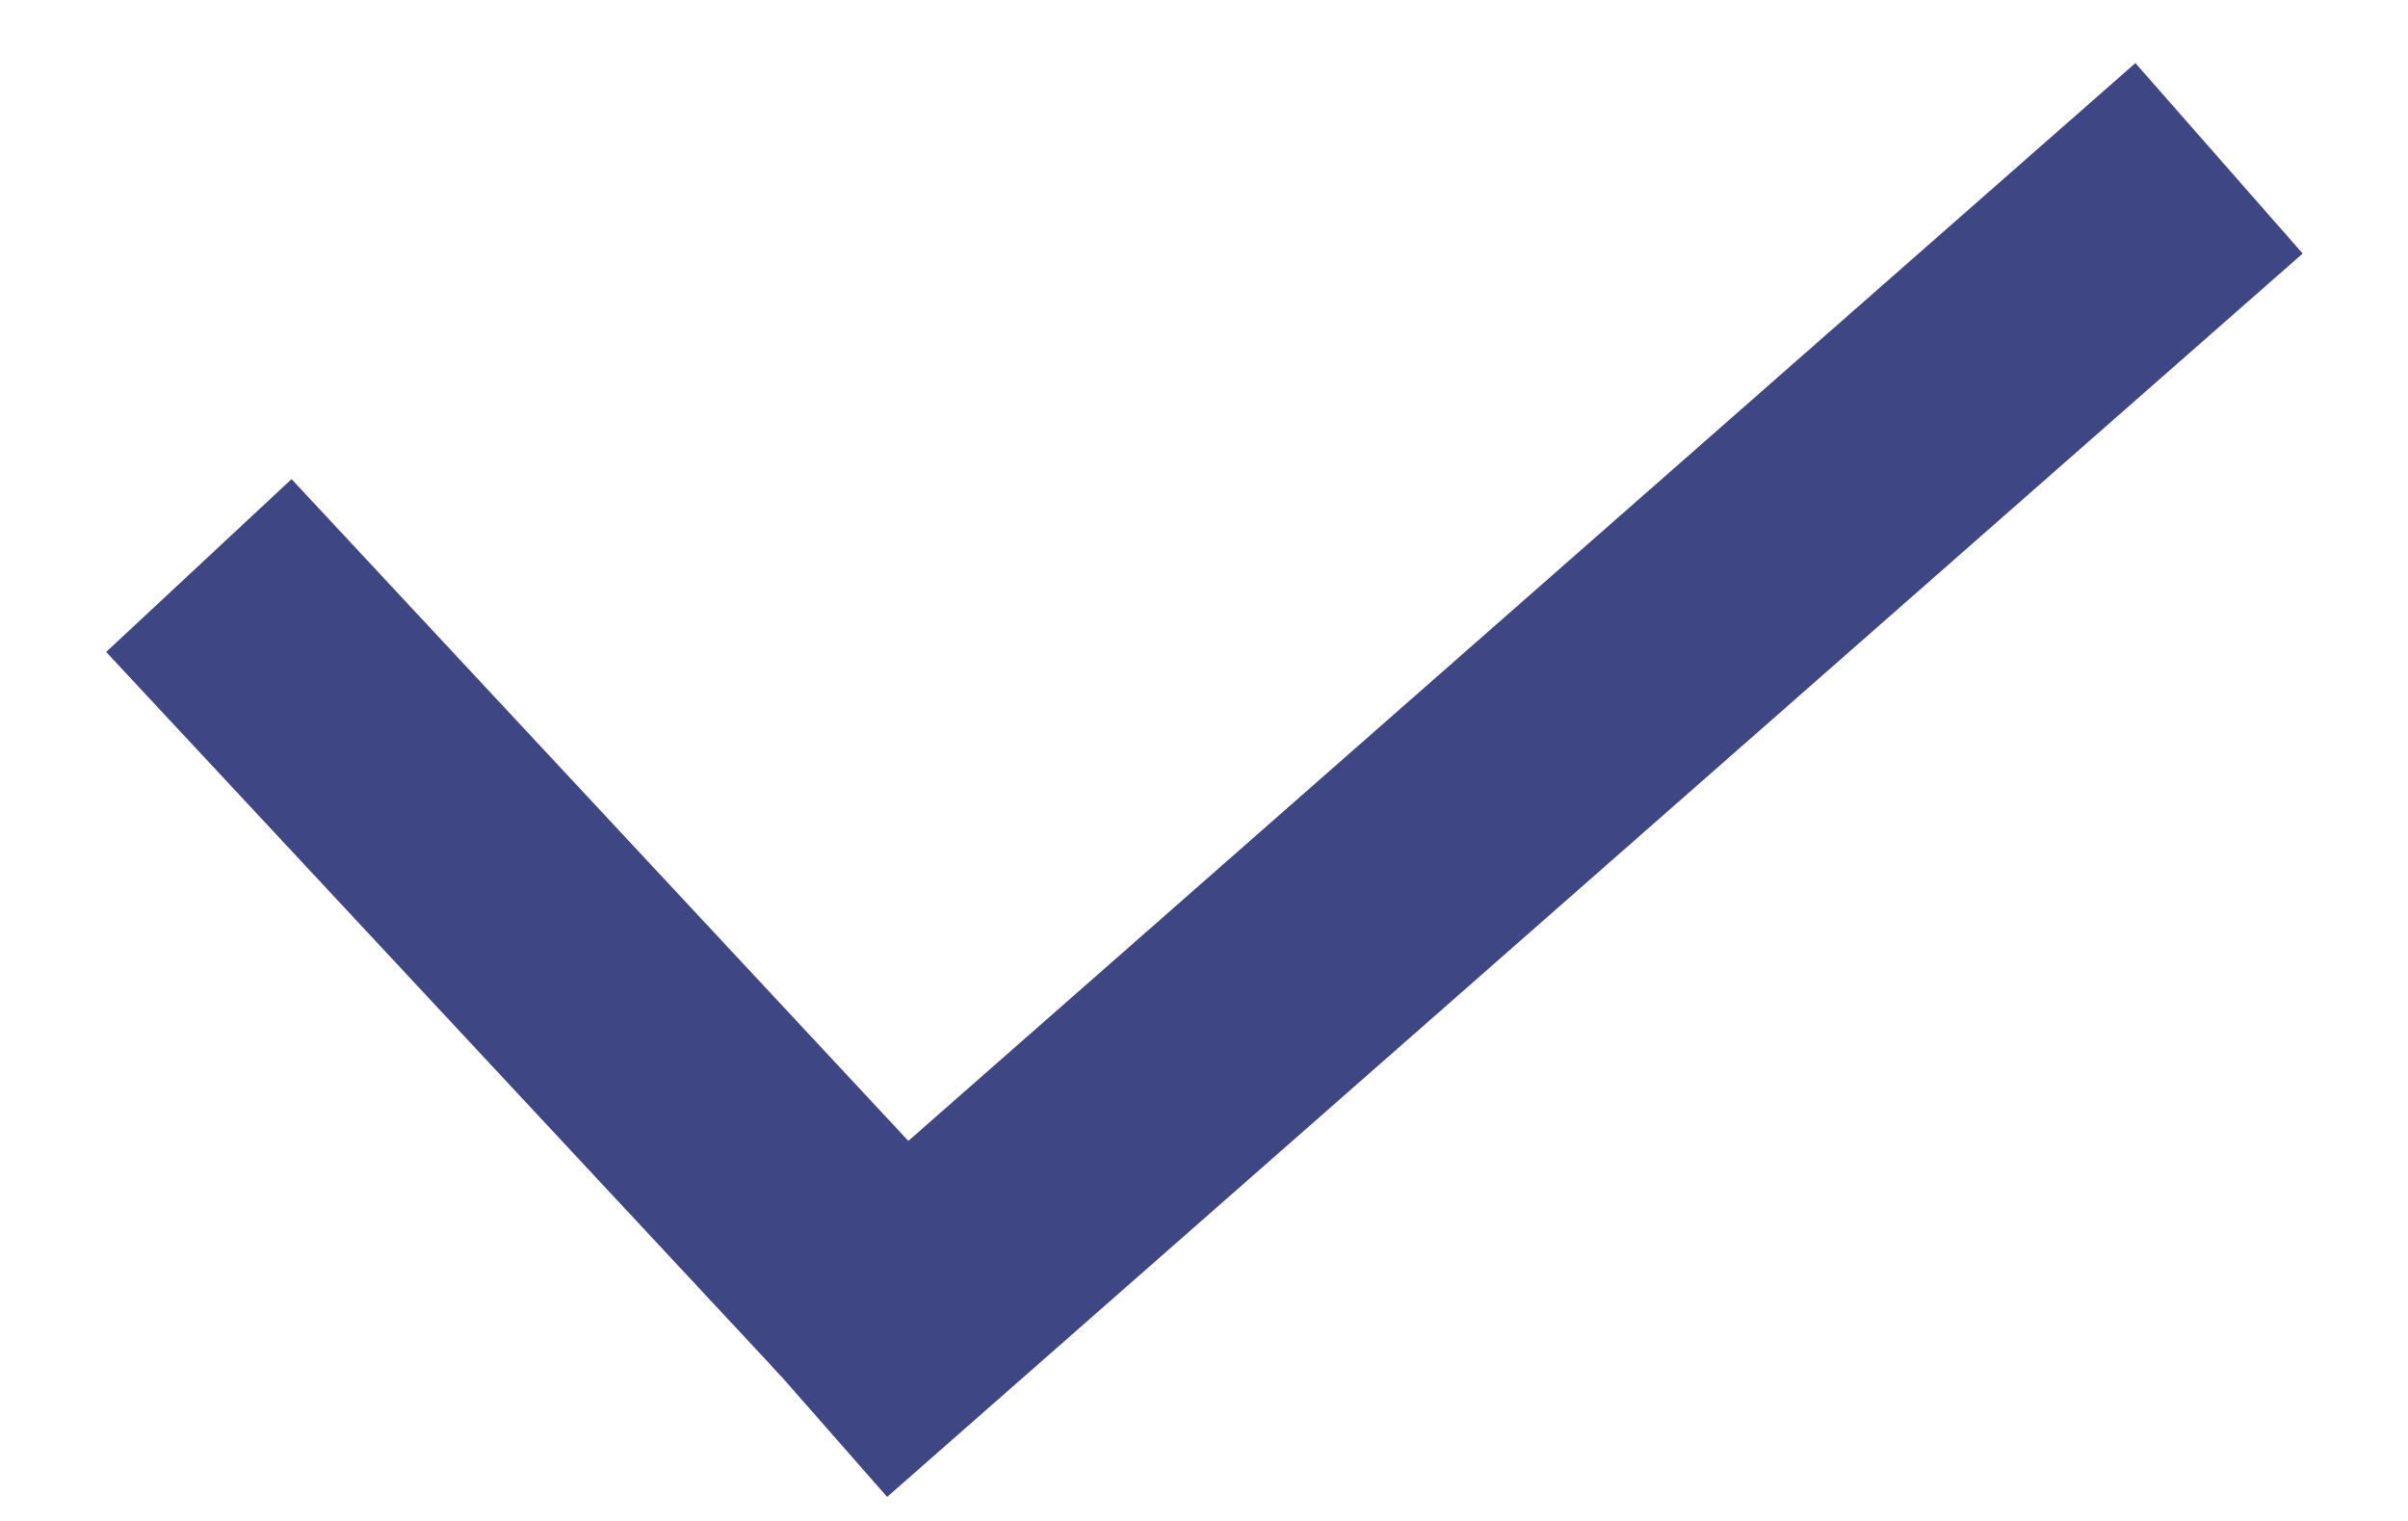
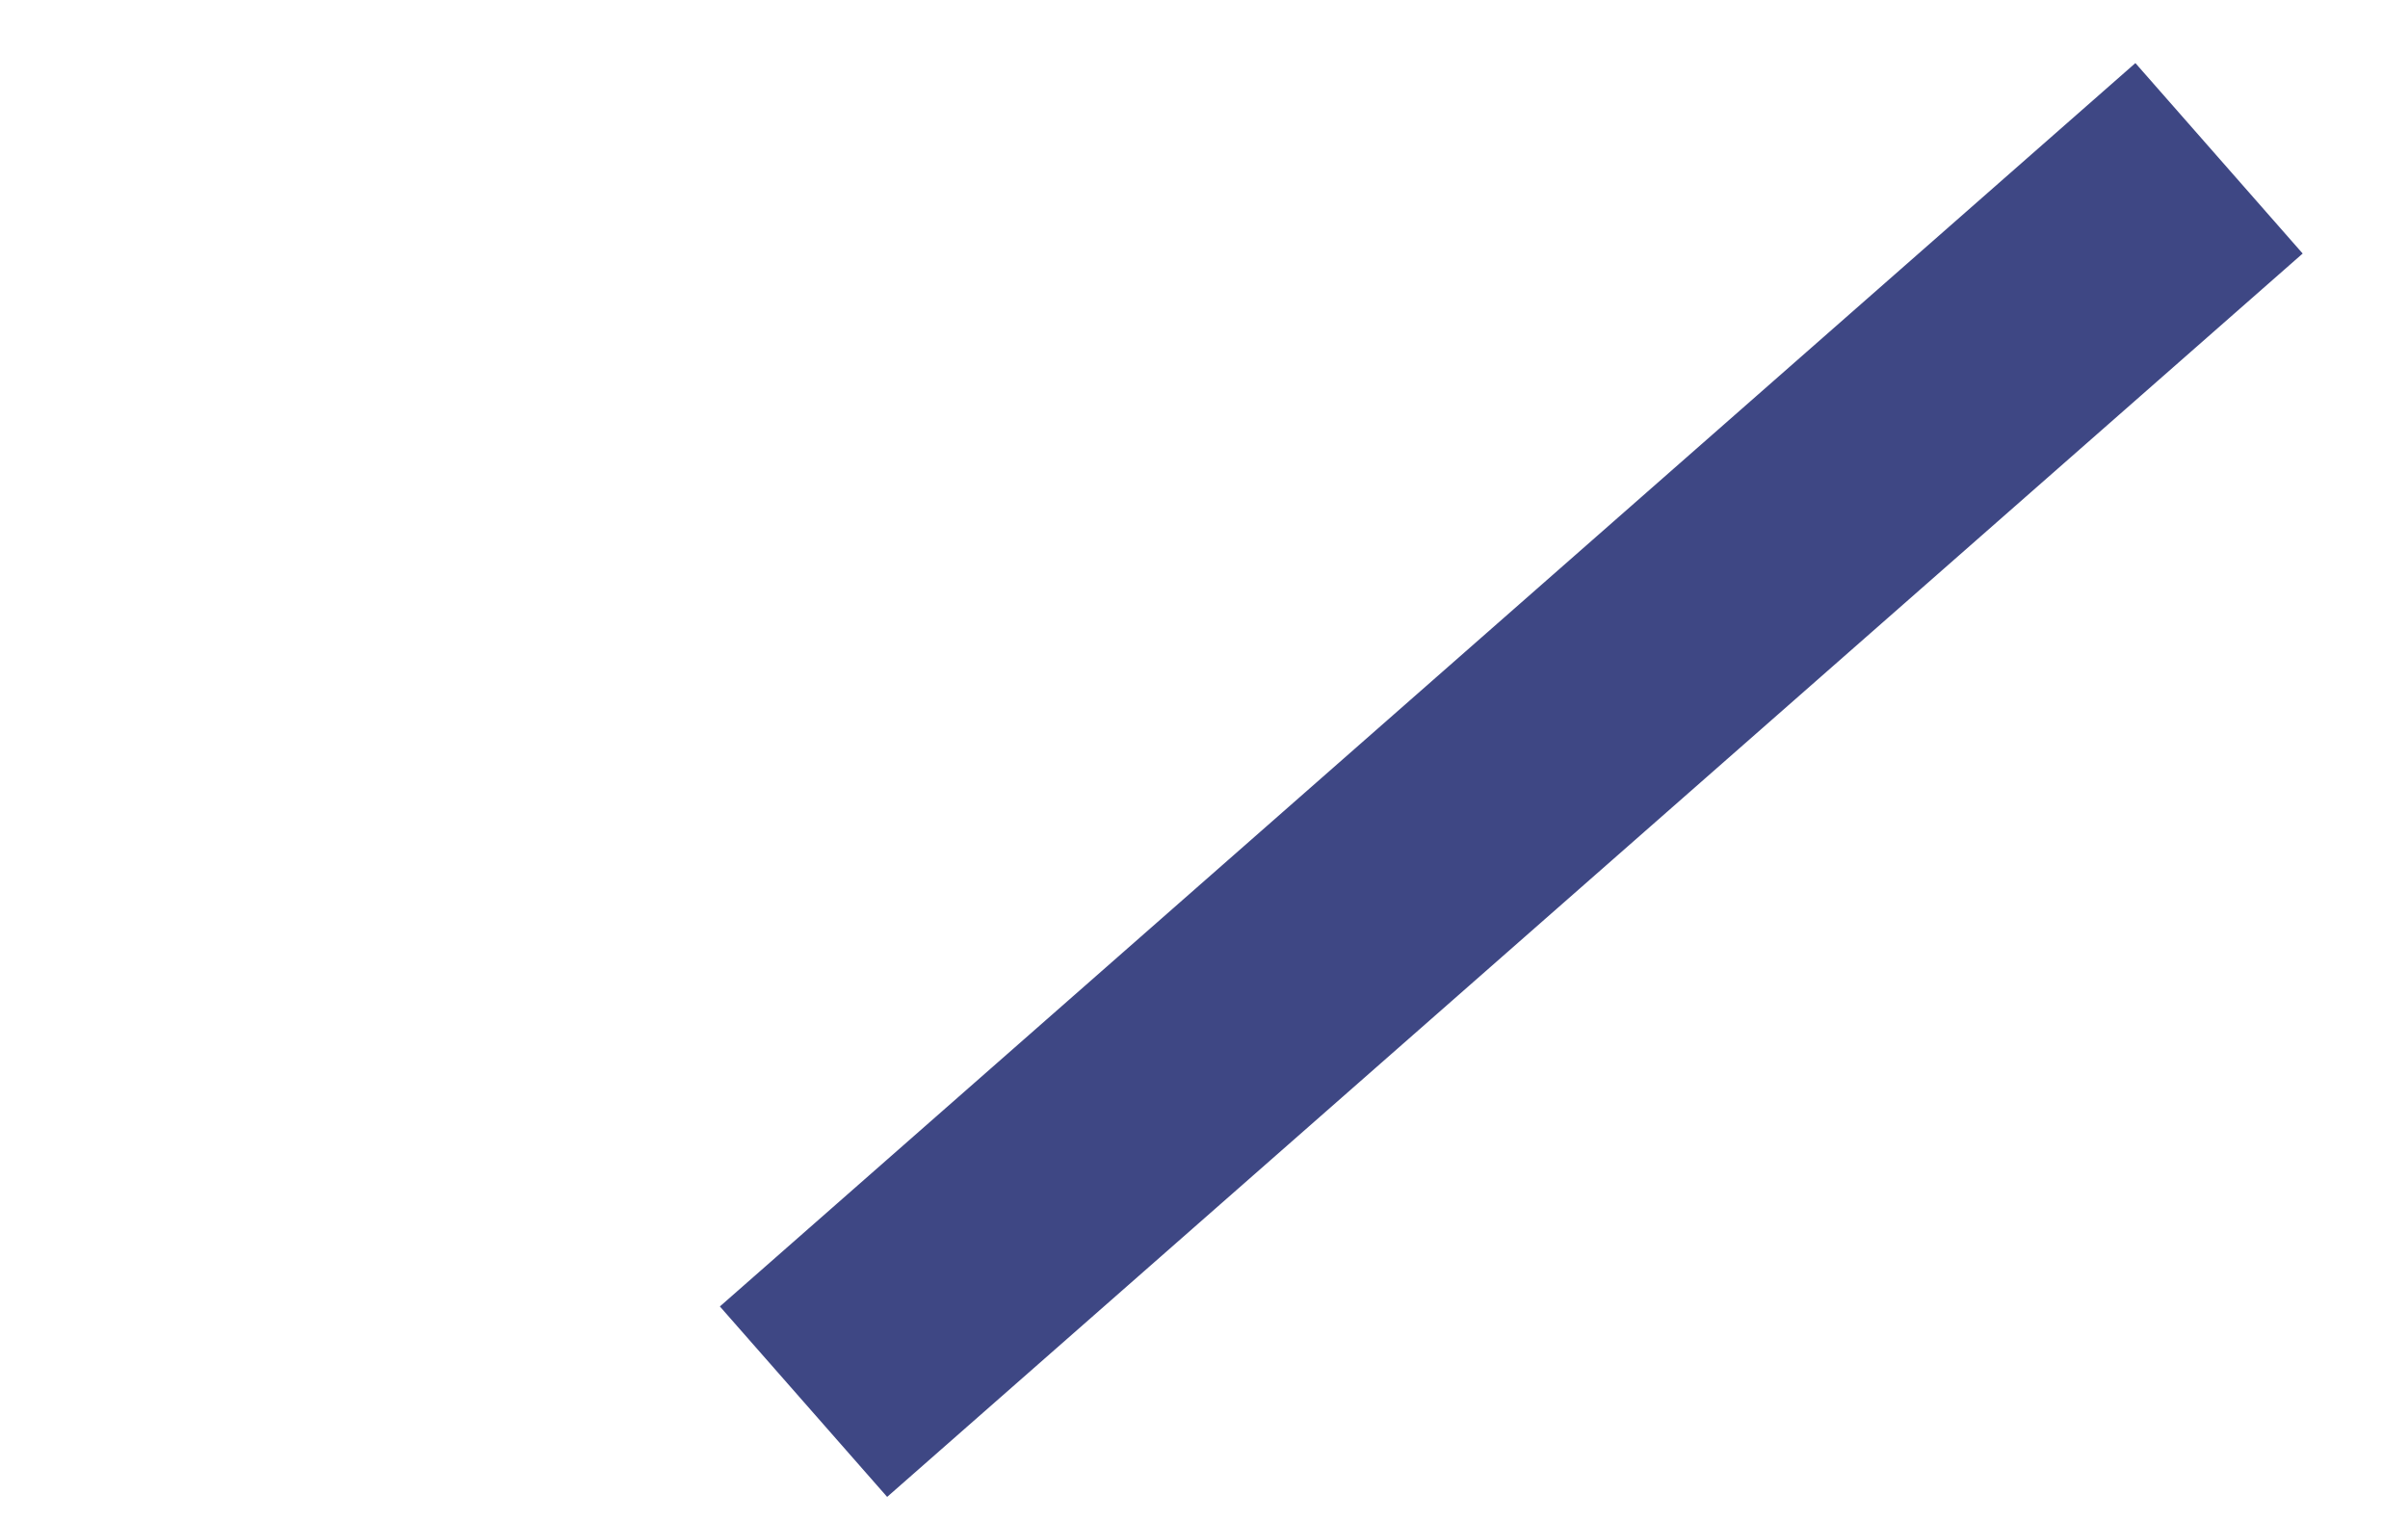
<svg xmlns="http://www.w3.org/2000/svg" width="19" height="12" viewBox="0 0 19 12" fill="none">
-   <line x1="1.569" y1="4.462" x2="6.894" y2="10.175" stroke="#3E4784" stroke-width="2" />
  <line x1="6.34" y1="11.059" x2="17.509" y2="1.249" stroke="#3E4784" stroke-width="2" />
</svg>